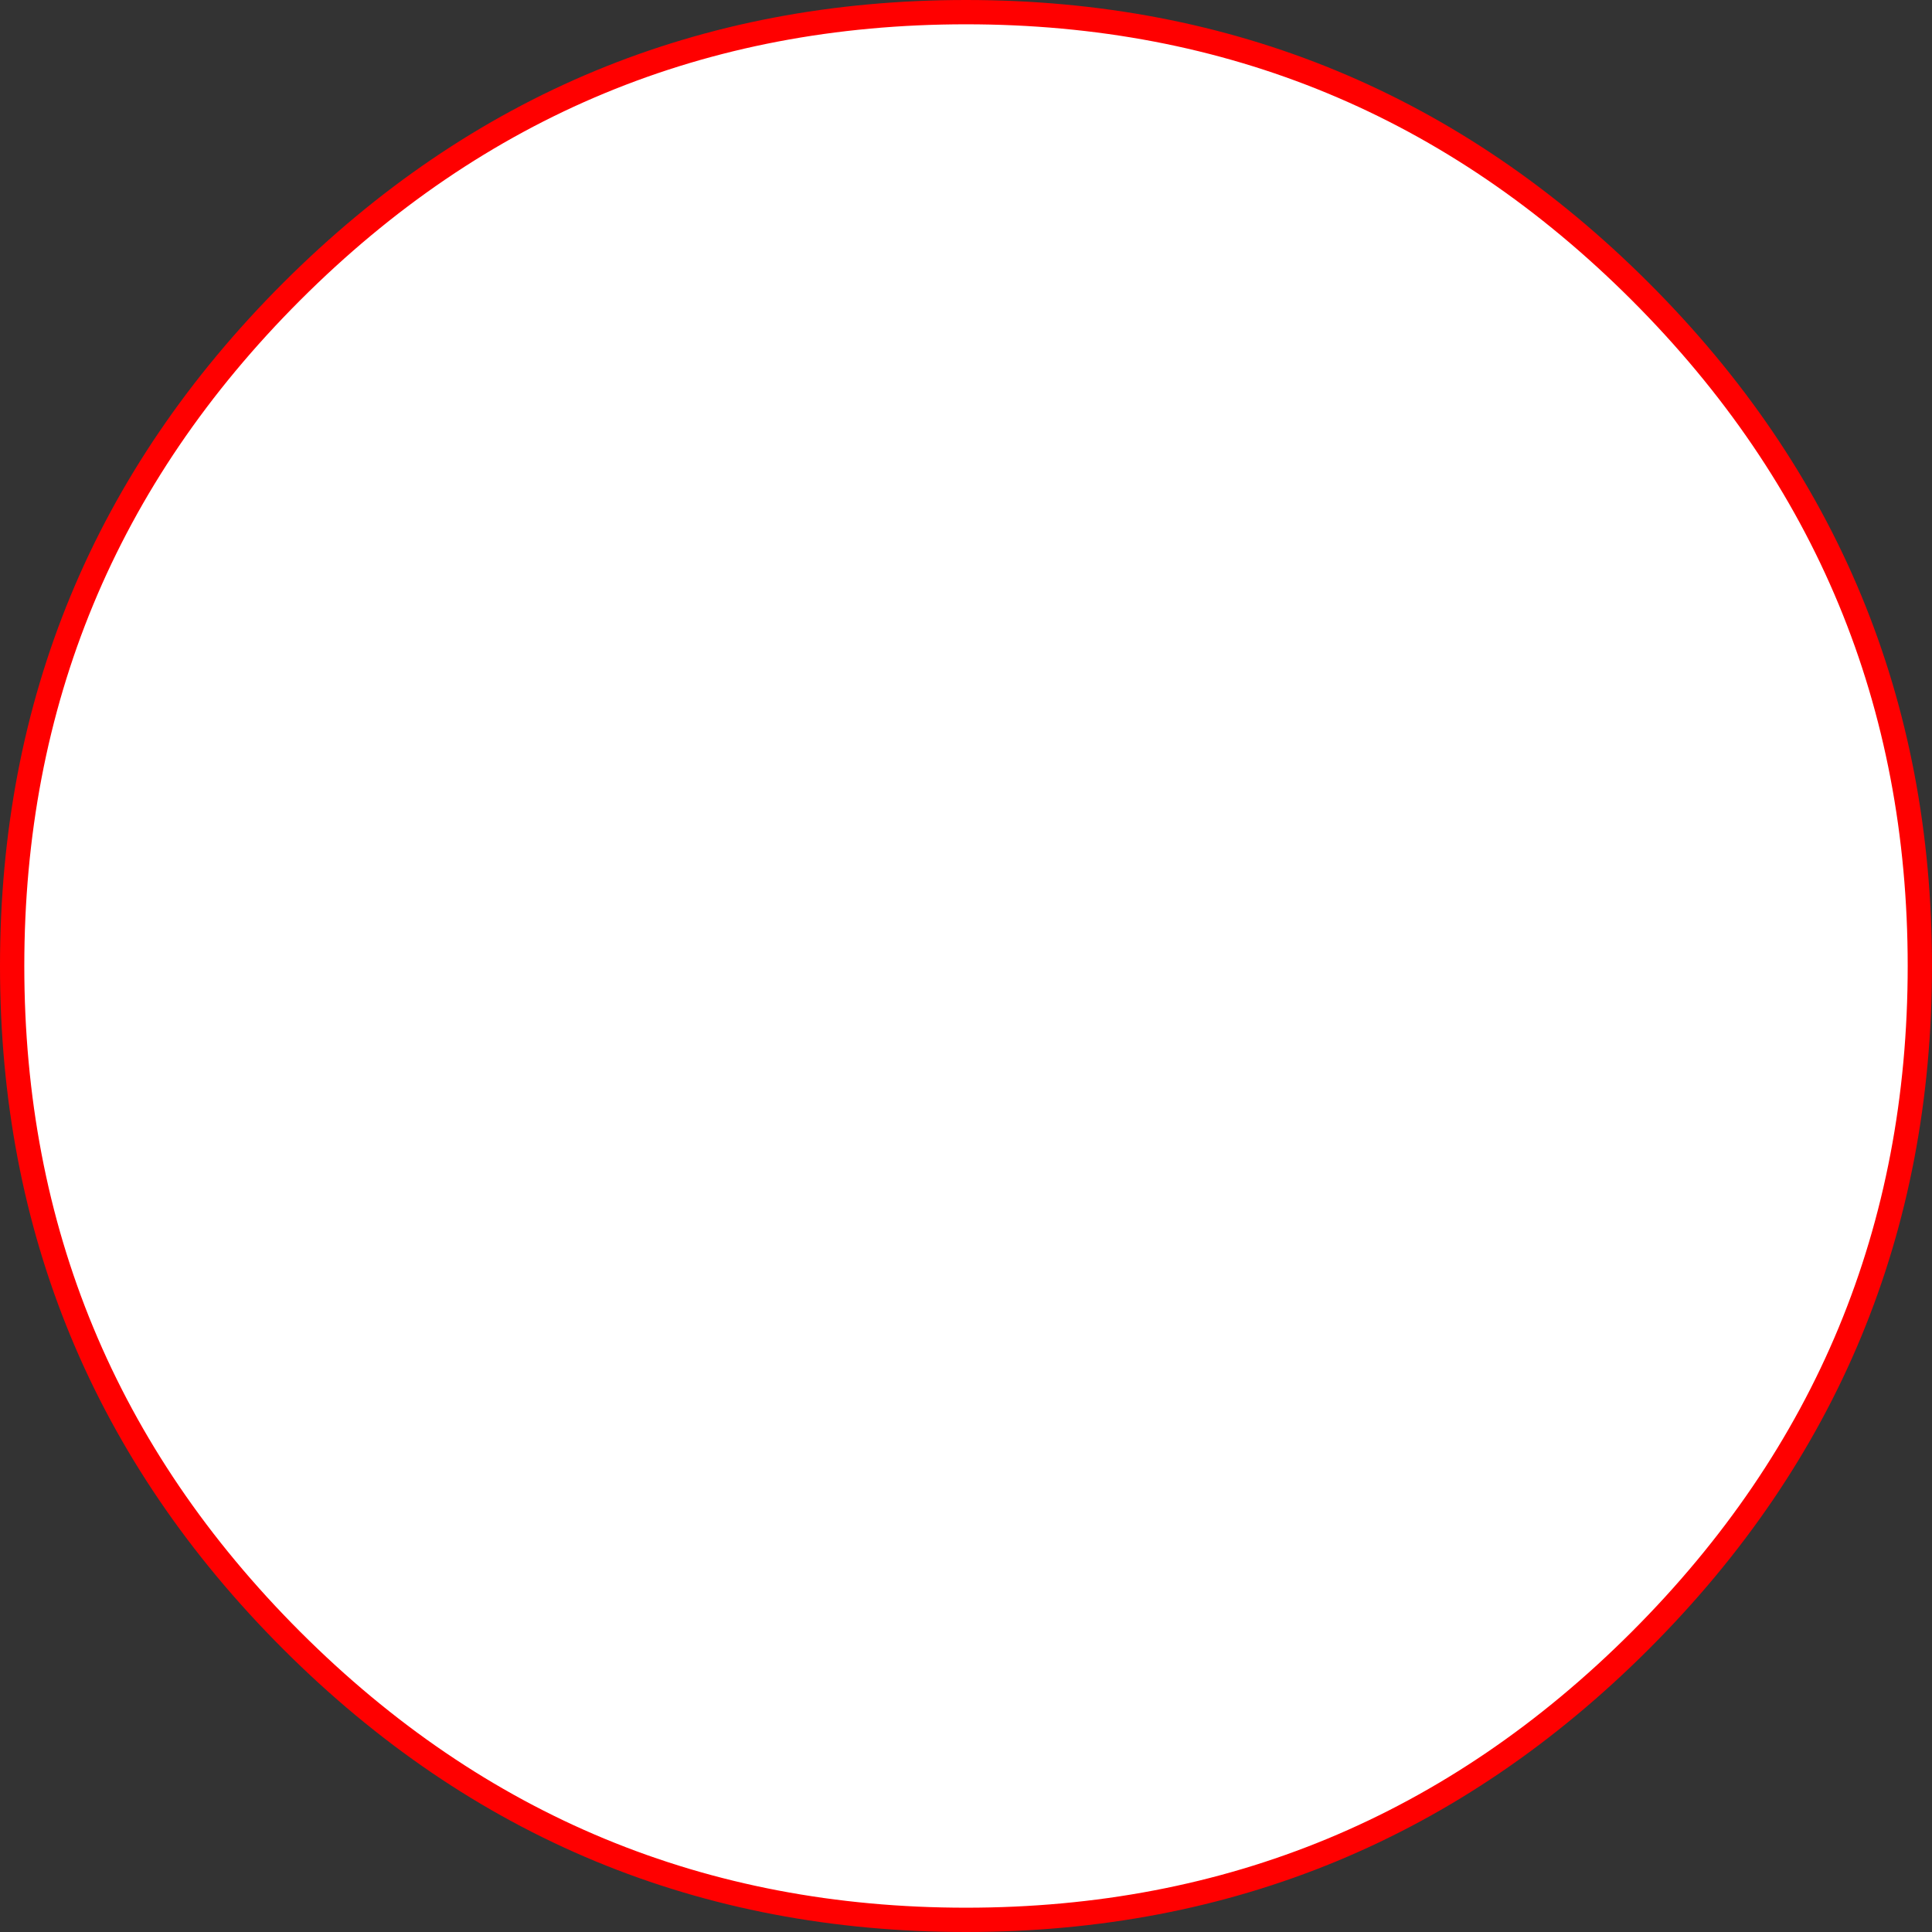
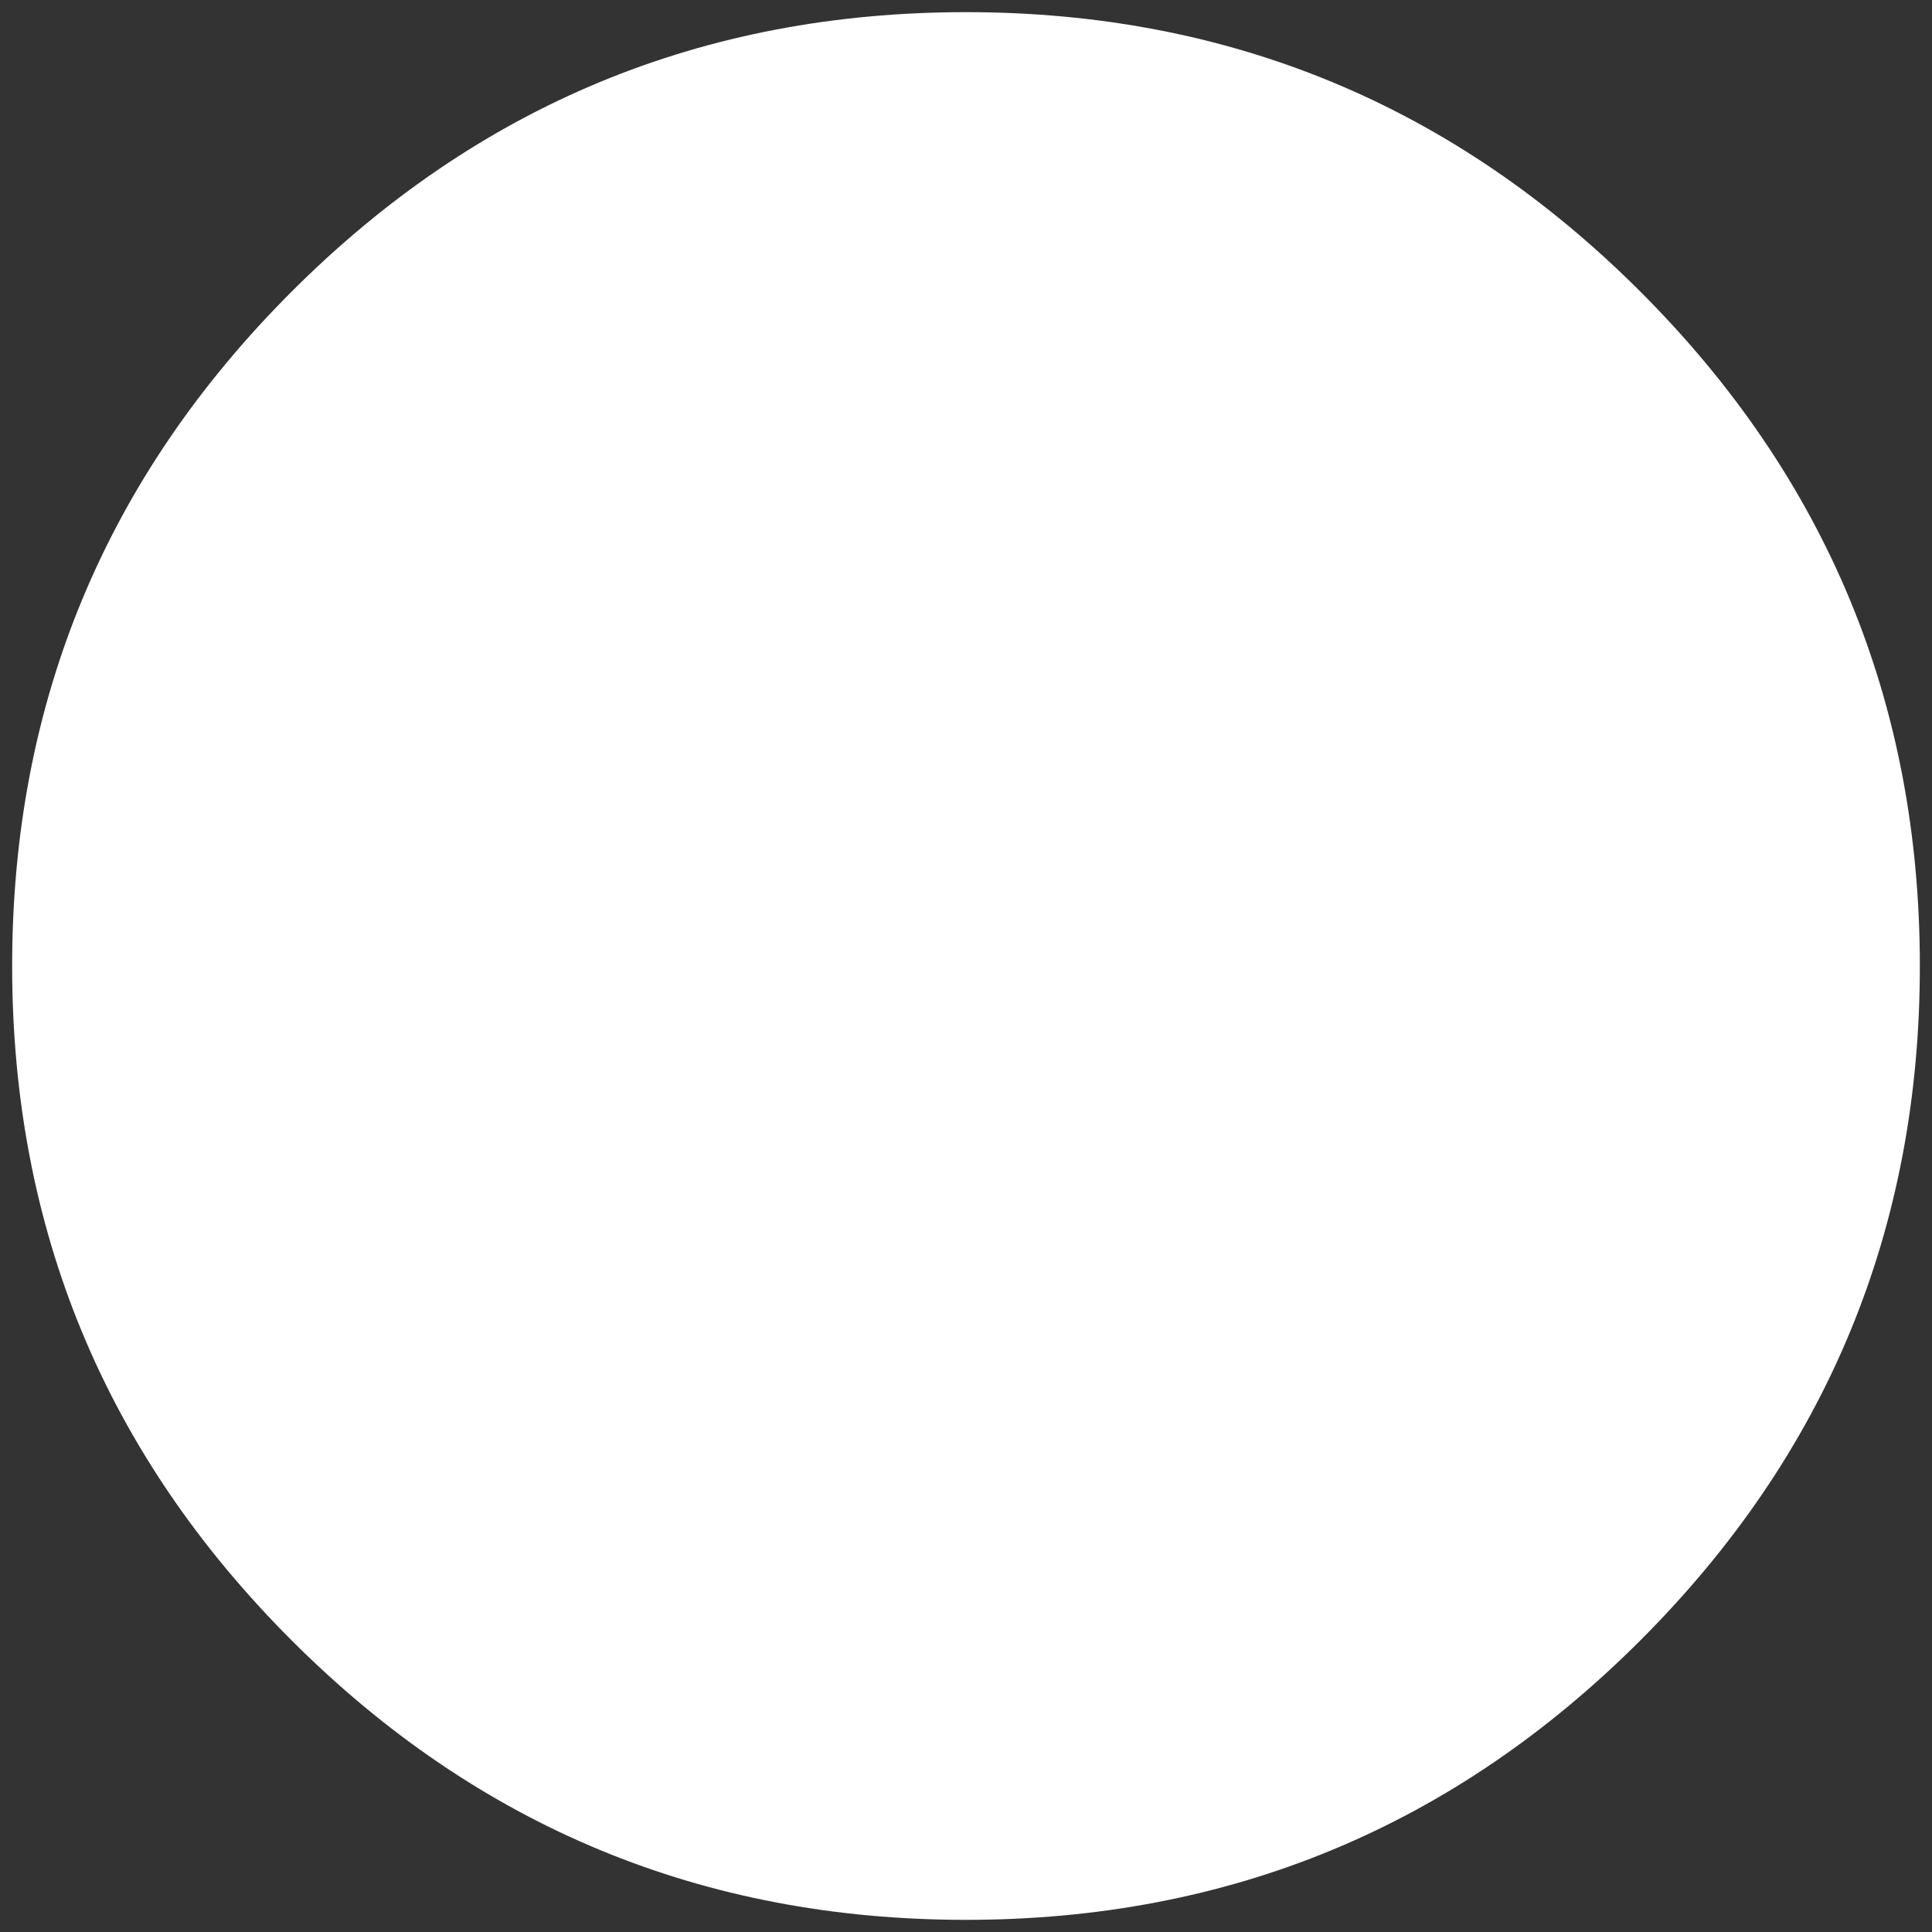
<svg xmlns="http://www.w3.org/2000/svg" height="79.5px" width="79.5px">
  <rect width="100%" height="100%" fill="#333333" stroke="none" />
  <g transform="matrix(1.0, 0.0, 0.0, 1.0, -620.65, -558.6)">
    <path d="M688.15 570.6 Q699.65 582.1 699.65 598.35 699.65 614.6 688.15 626.1 676.65 637.6 660.4 637.6 644.15 637.6 632.65 626.1 621.15 614.6 621.15 598.35 621.15 582.1 632.65 570.6 644.15 559.1 660.4 559.1 676.65 559.1 688.15 570.6" fill="#ffffff" fill-rule="evenodd" stroke="none" />
-     <path d="M688.15 570.6 Q699.65 582.1 699.65 598.35 699.65 614.6 688.15 626.1 676.65 637.6 660.4 637.6 644.15 637.6 632.65 626.1 621.15 614.6 621.15 598.35 621.15 582.1 632.65 570.6 644.15 559.1 660.4 559.1 676.65 559.1 688.15 570.6 Z" fill="none" stroke="#ff0000" stroke-linecap="round" stroke-linejoin="round" stroke-width="1.0" />
  </g>
</svg>